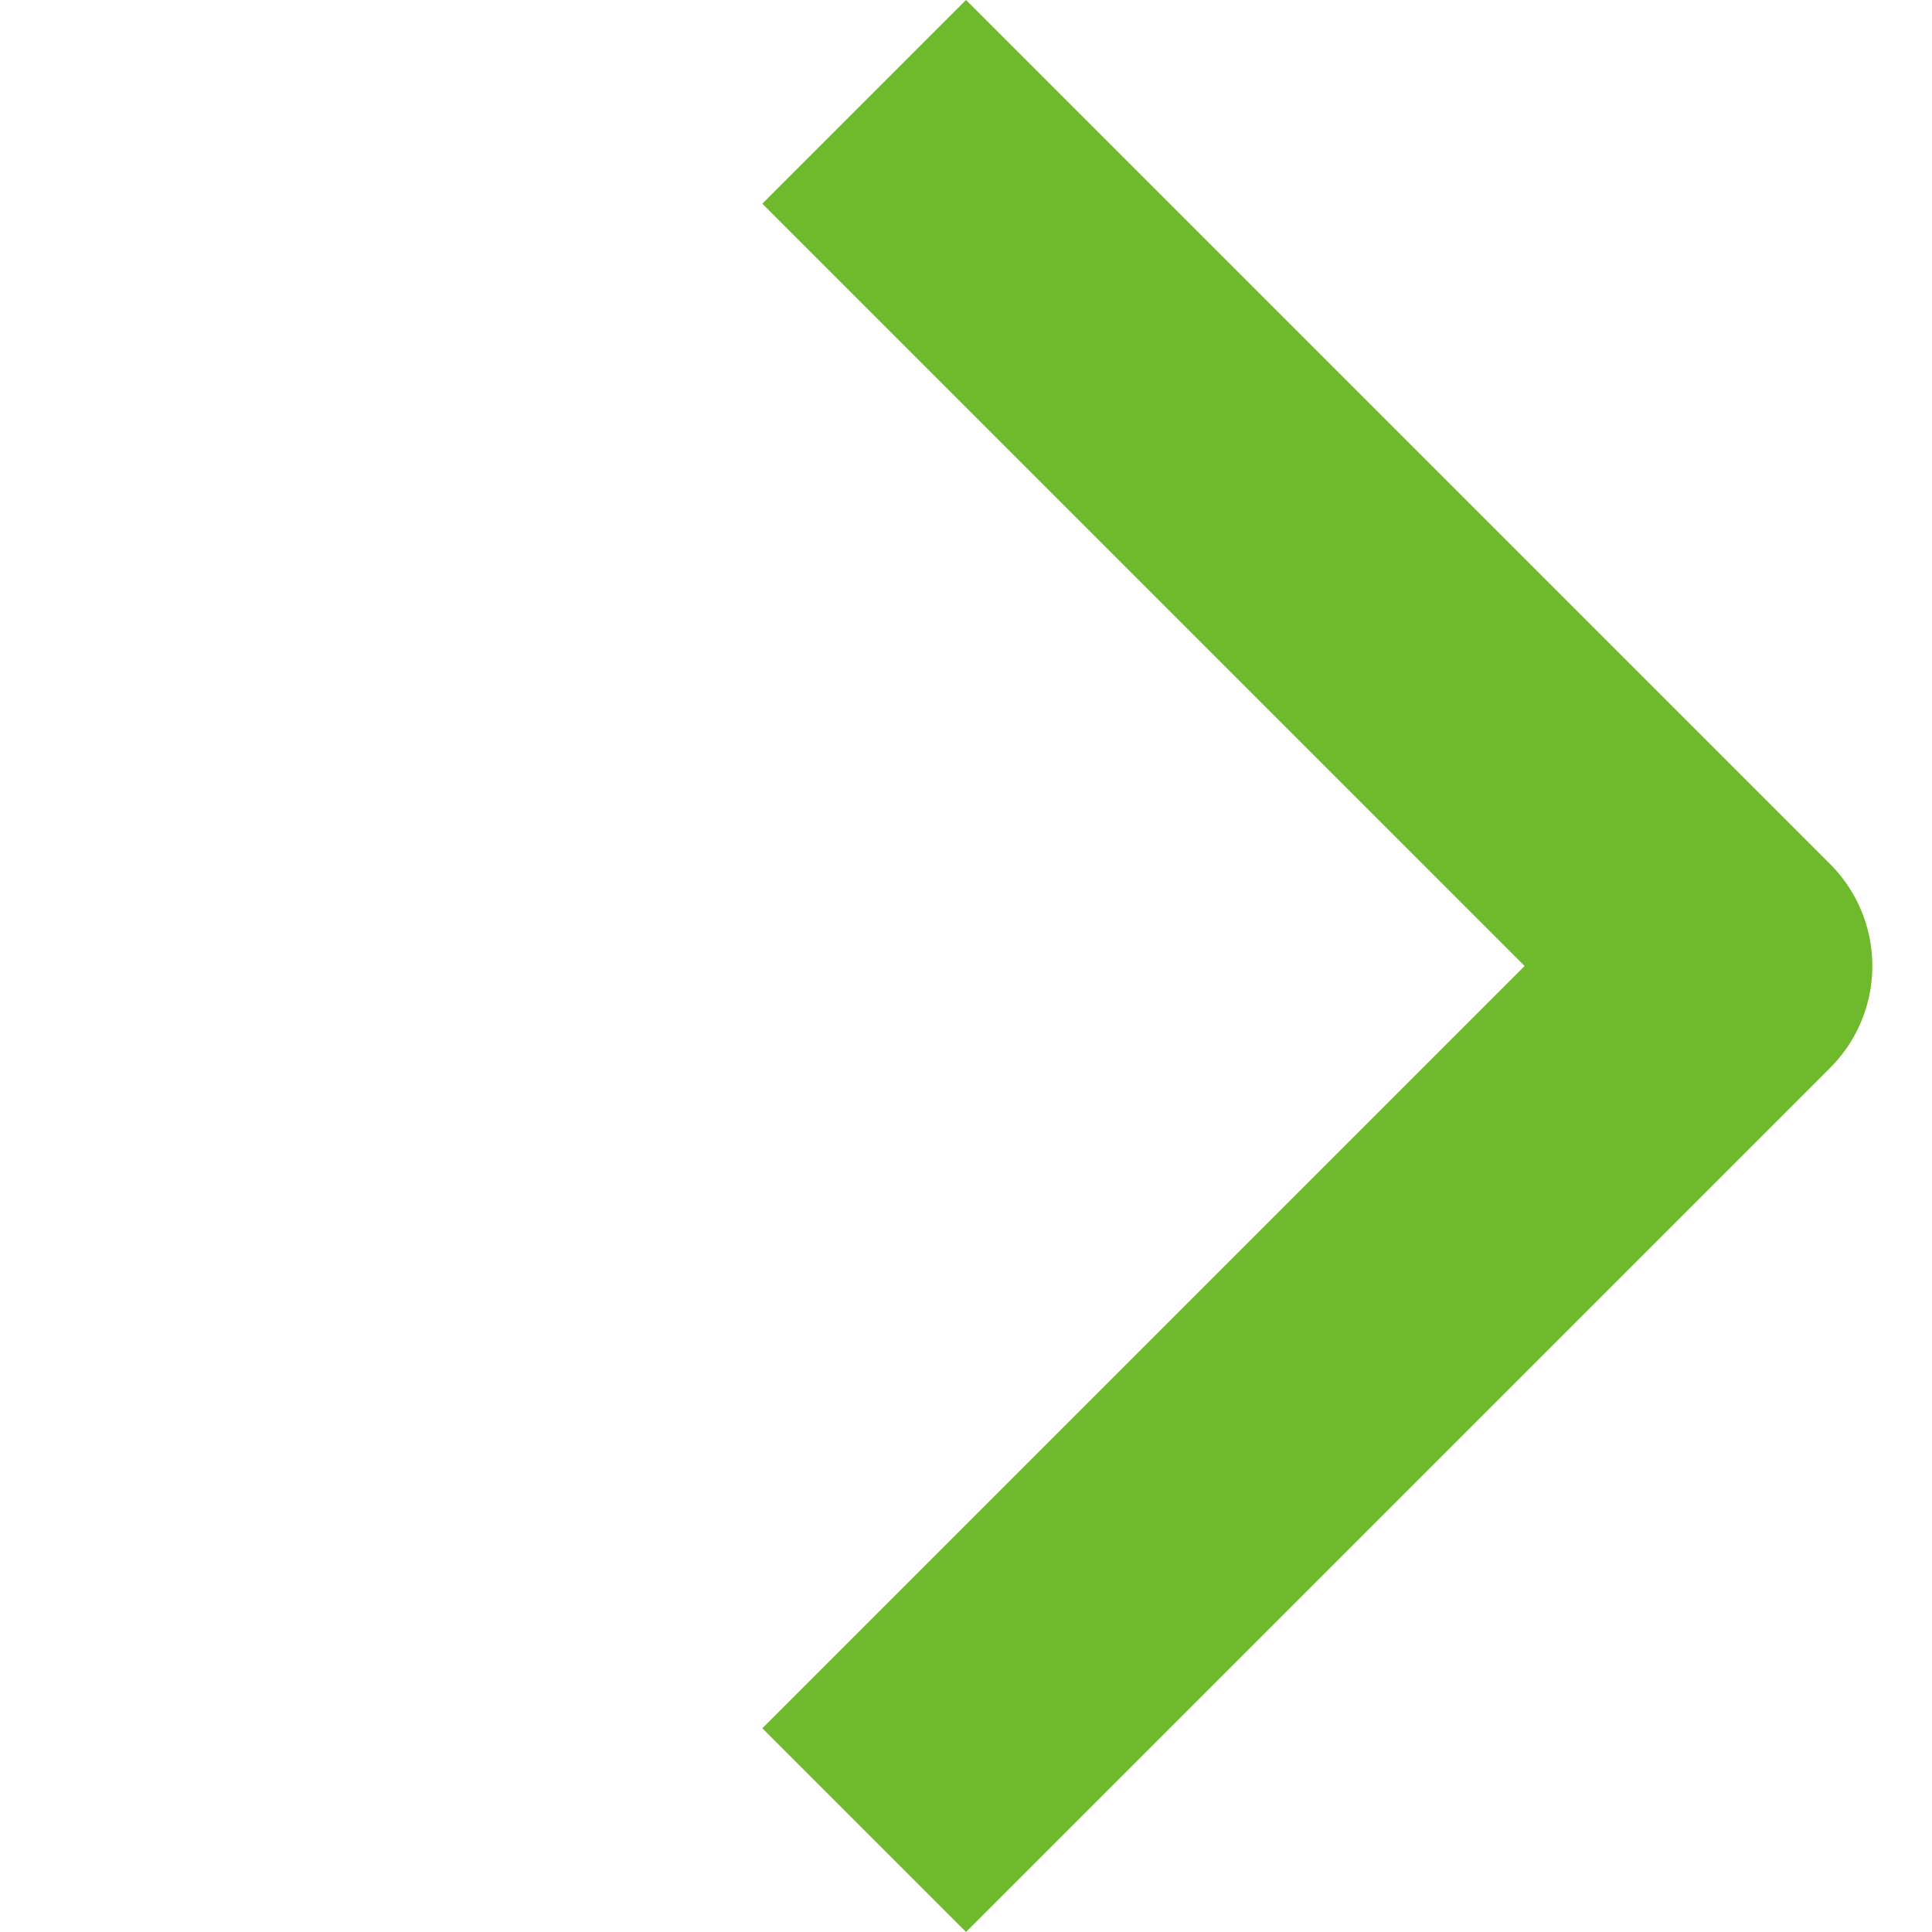
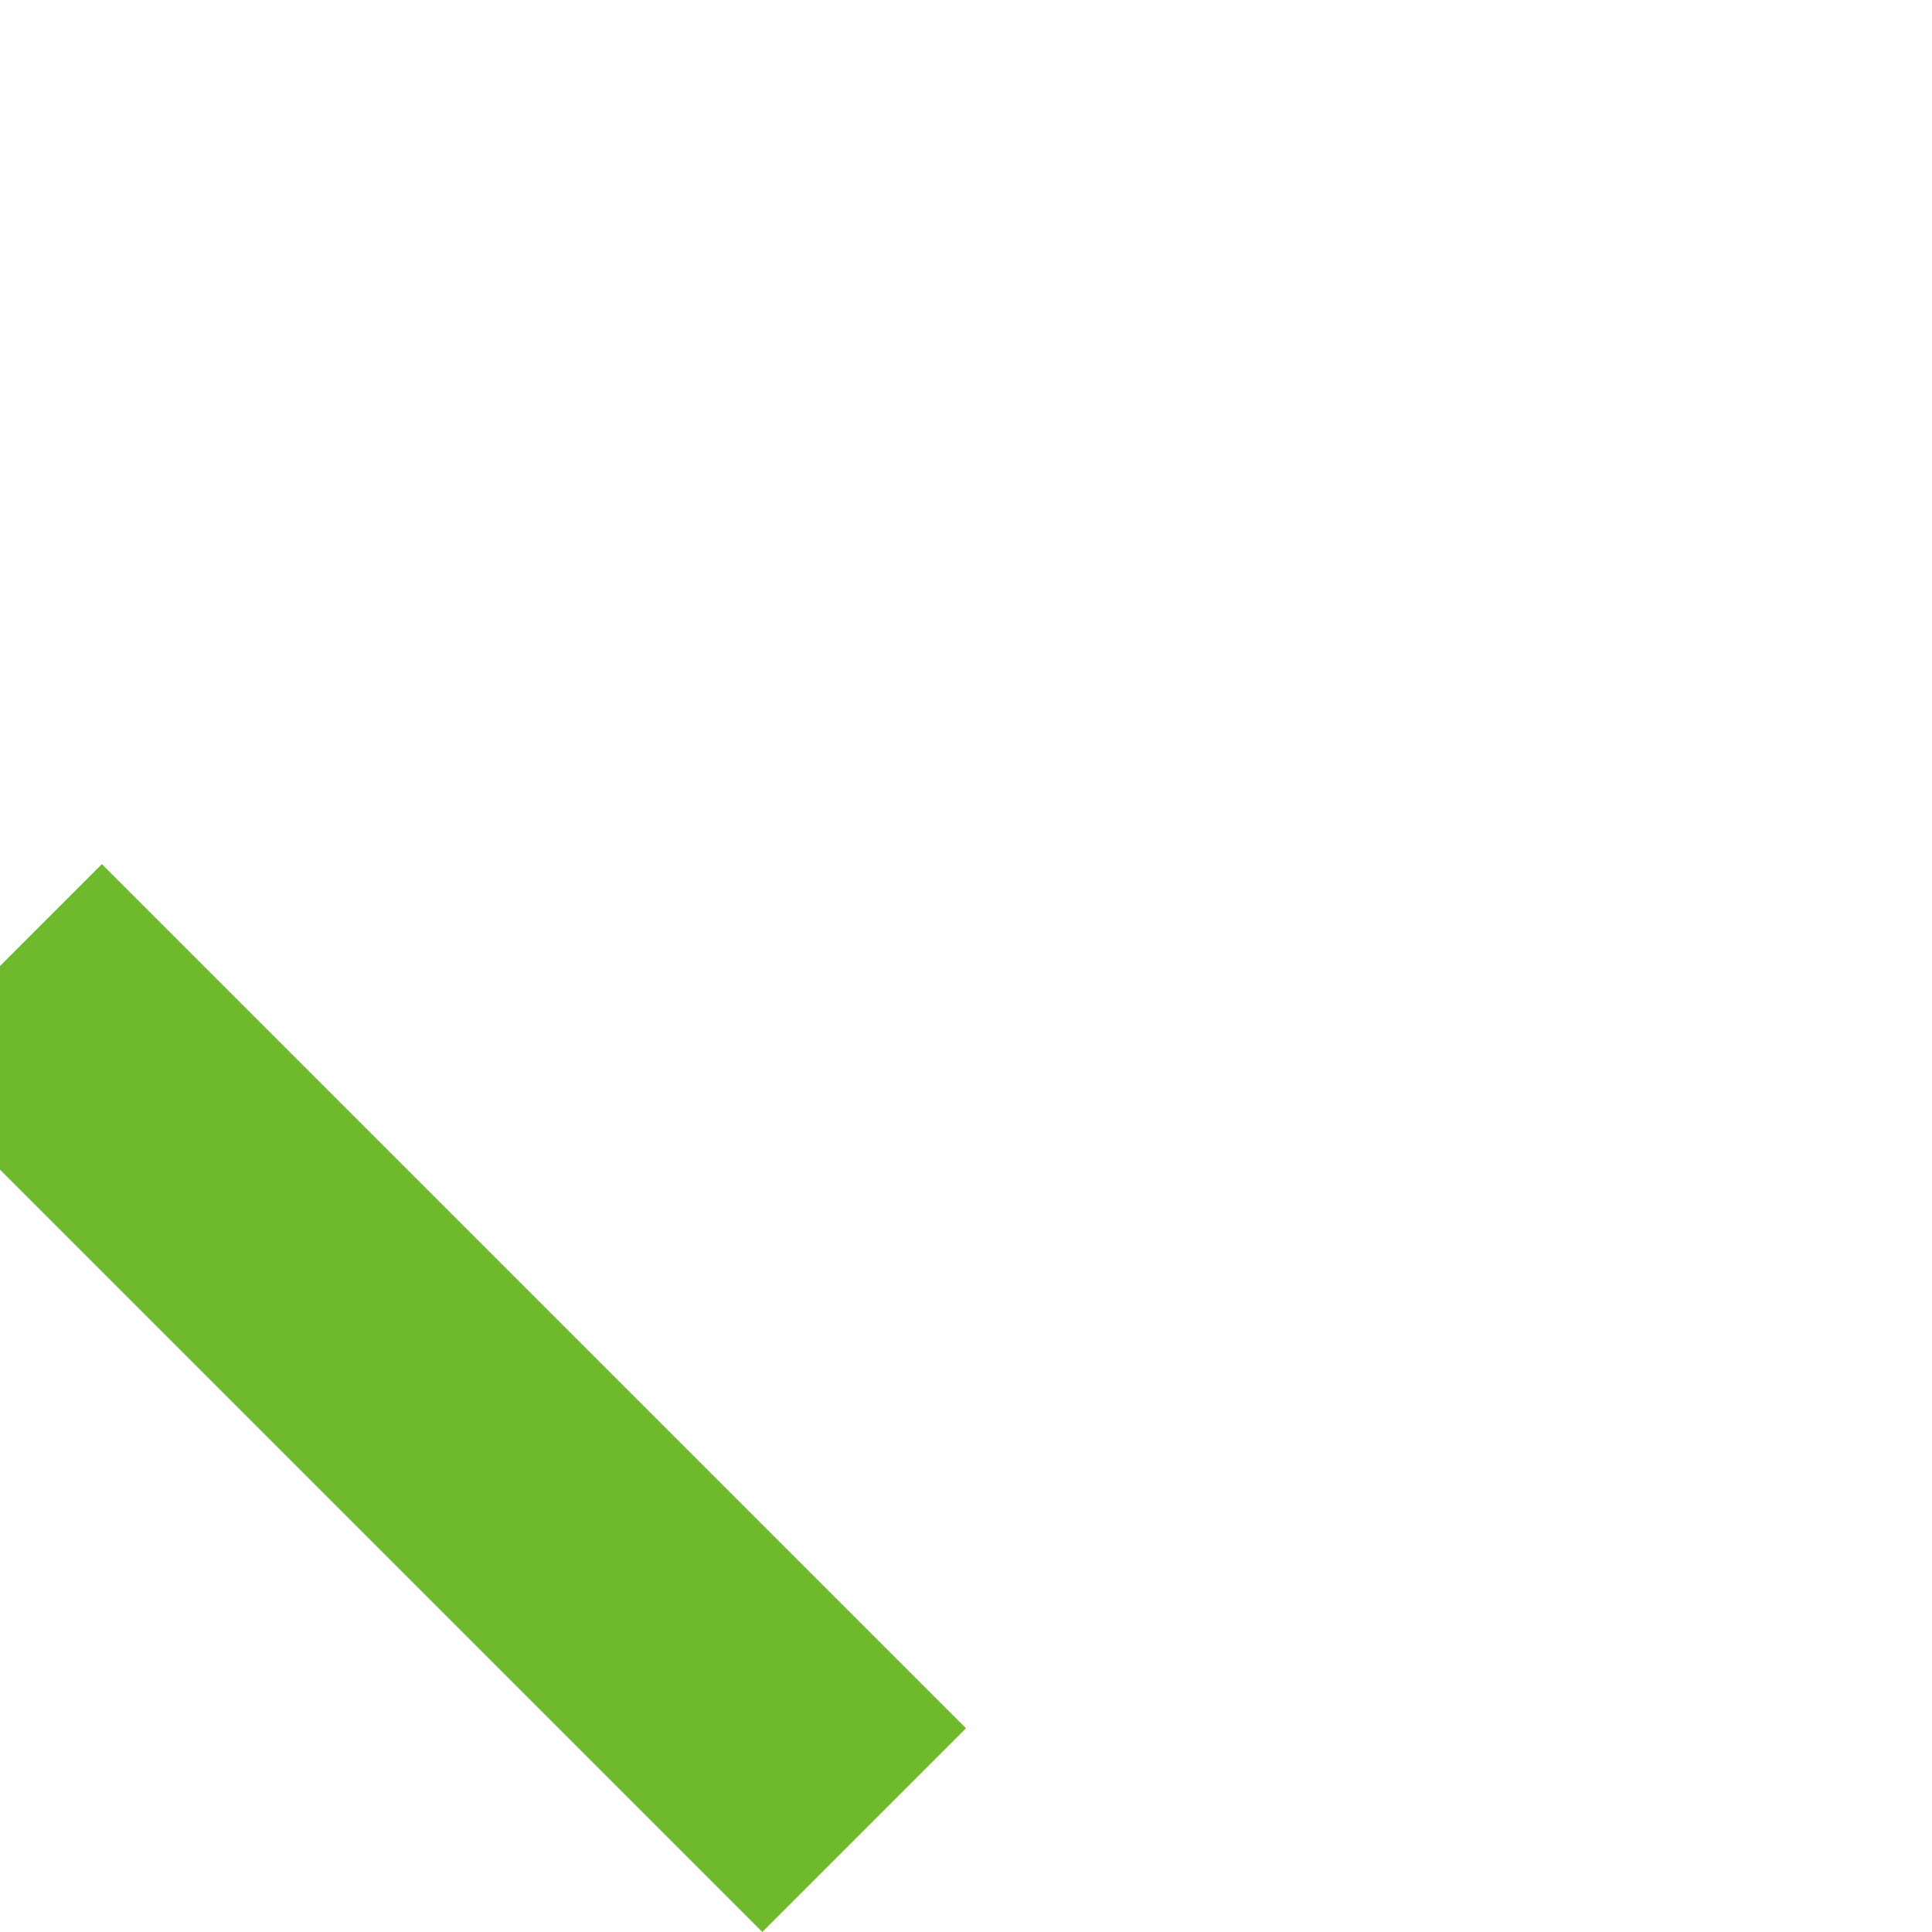
<svg xmlns="http://www.w3.org/2000/svg" width="13.414" height="13.414" viewBox="0 0 13.414 13.414">
  <g id="top_arrow" transform="translate(1034.717 -1380.367) rotate(90)">
-     <path id="arrow" d="M8.485,8.485V0H0" transform="translate(1381.074 1028.717) rotate(-45)" fill="none" stroke="#6fb92c" stroke-linejoin="round" stroke-width="2" />
+     <path id="arrow" d="M8.485,8.485H0" transform="translate(1381.074 1028.717) rotate(-45)" fill="none" stroke="#6fb92c" stroke-linejoin="round" stroke-width="2" />
  </g>
</svg>